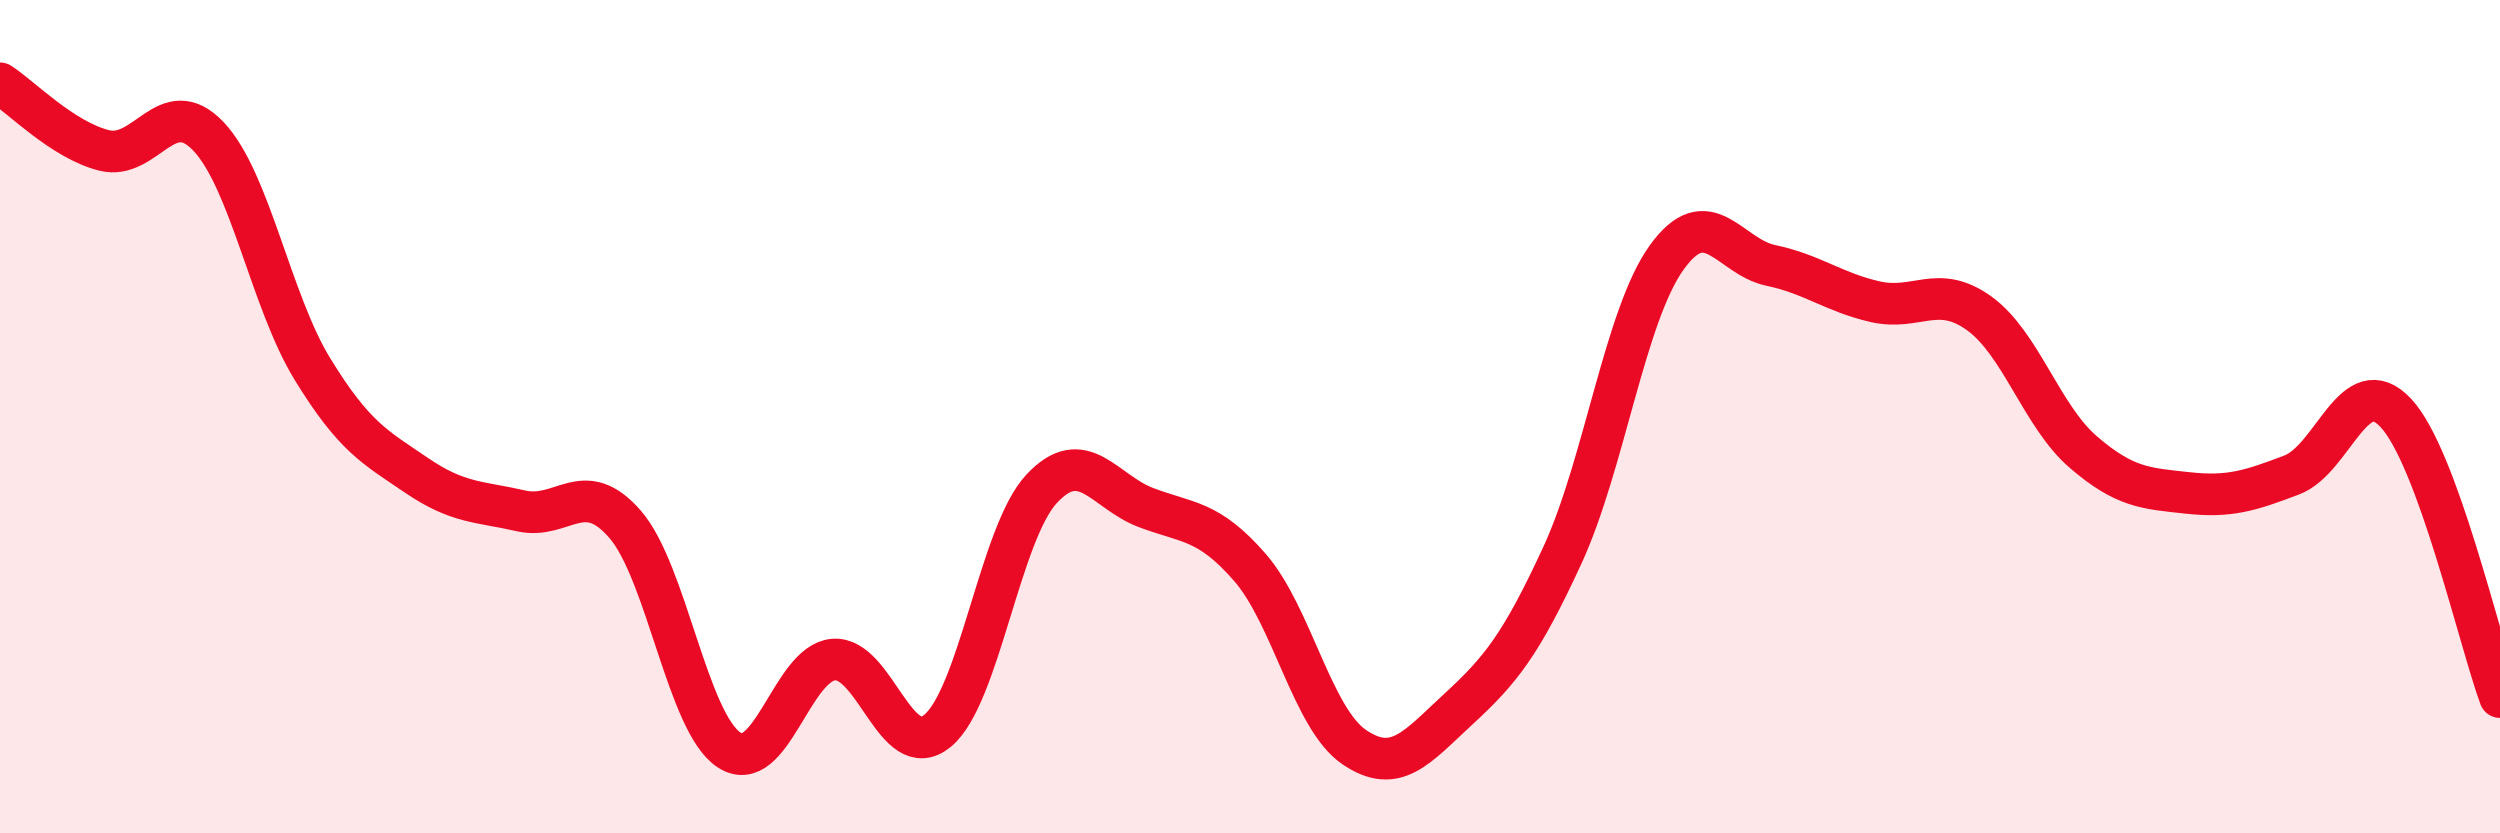
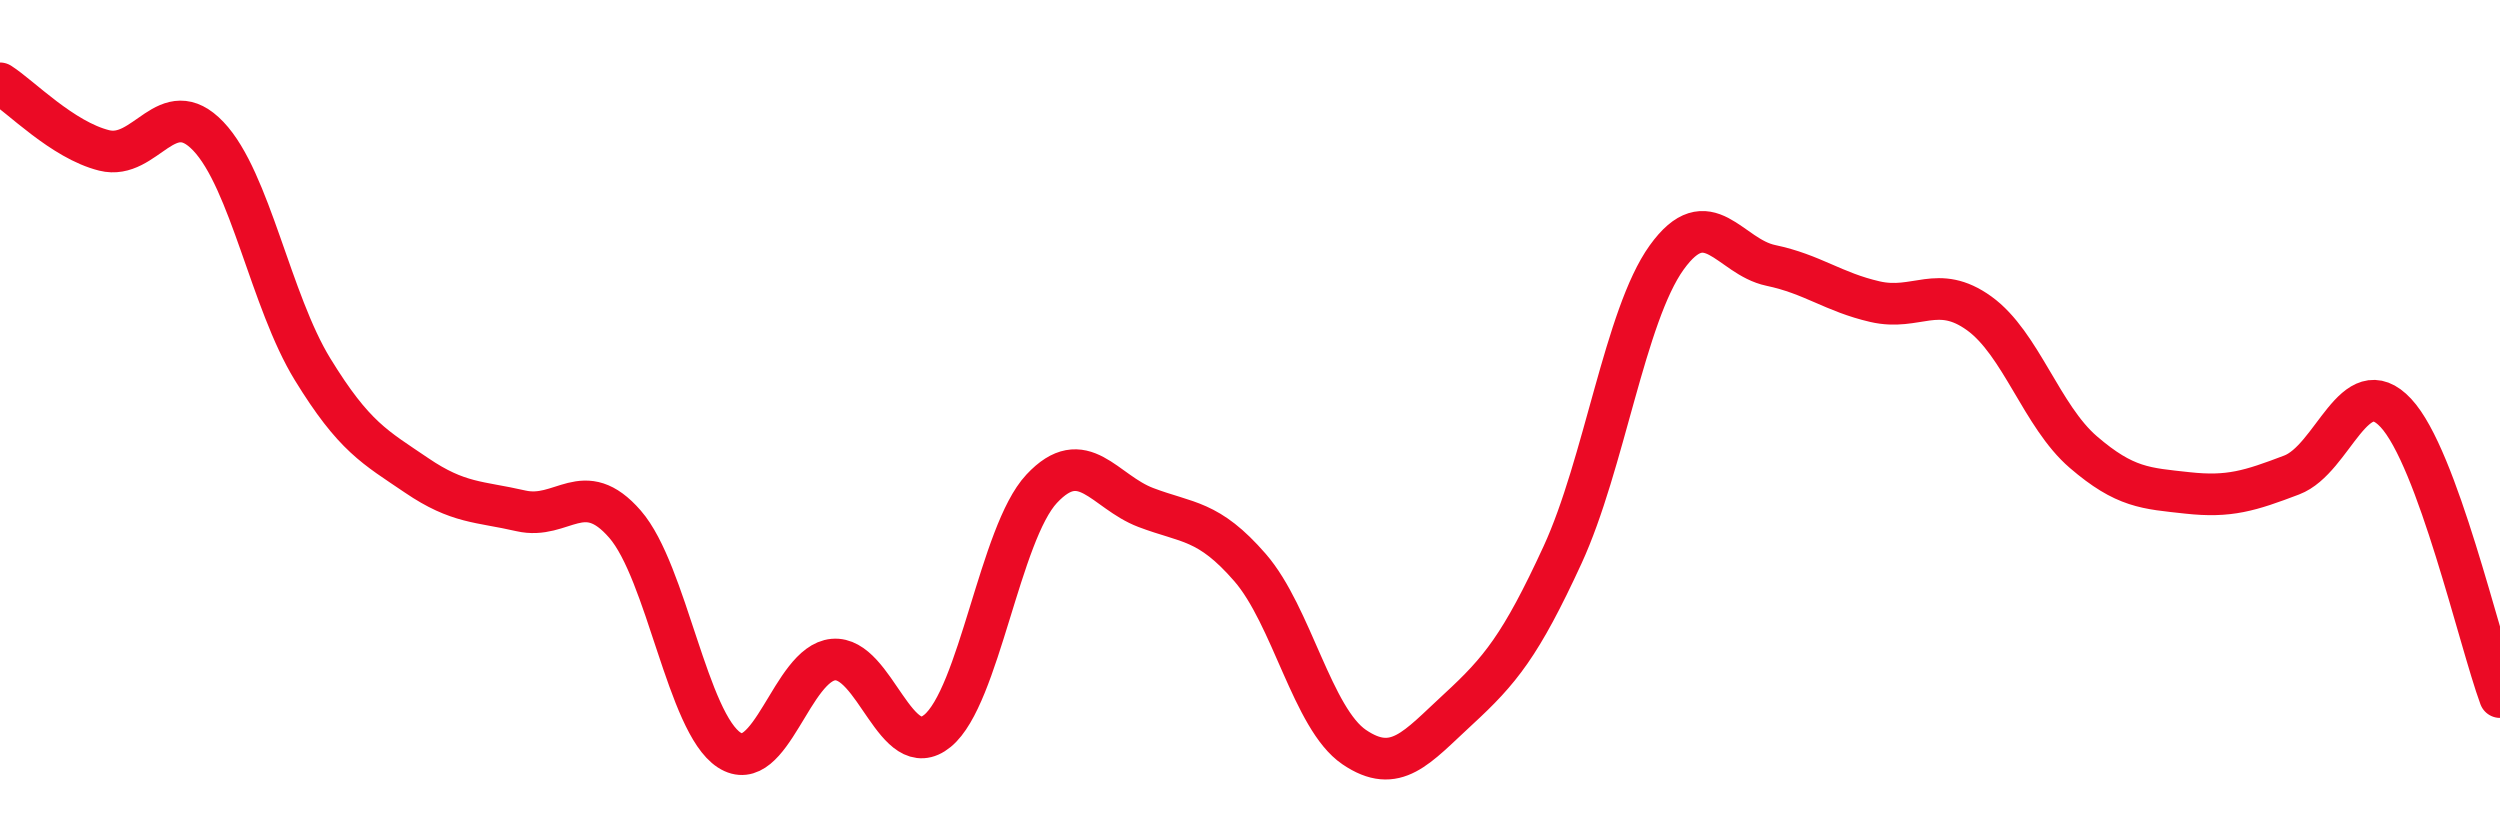
<svg xmlns="http://www.w3.org/2000/svg" width="60" height="20" viewBox="0 0 60 20">
-   <path d="M 0,2 C 0.5,2.32 1.5,3.36 2.5,3.61 C 3.5,3.86 4,2.22 5,3.27 C 6,4.32 6.5,7.23 7.5,8.86 C 8.5,10.49 9,10.73 10,11.41 C 11,12.09 11.5,12.03 12.5,12.26 C 13.5,12.49 14,11.43 15,12.58 C 16,13.73 16.5,17.35 17.5,18 C 18.5,18.65 19,15.92 20,15.83 C 21,15.74 21.5,18.36 22.5,17.54 C 23.5,16.72 24,12.8 25,11.73 C 26,10.66 26.5,11.8 27.5,12.18 C 28.5,12.56 29,12.47 30,13.62 C 31,14.77 31.5,17.25 32.5,17.93 C 33.5,18.61 34,17.94 35,17.02 C 36,16.1 36.5,15.49 37.5,13.32 C 38.5,11.15 39,7.57 40,6.18 C 41,4.79 41.5,6.16 42.5,6.37 C 43.5,6.58 44,7.01 45,7.24 C 46,7.47 46.5,6.8 47.5,7.52 C 48.5,8.24 49,9.99 50,10.85 C 51,11.71 51.5,11.72 52.5,11.83 C 53.5,11.94 54,11.78 55,11.4 C 56,11.02 56.5,8.84 57.5,9.91 C 58.5,10.98 59.5,15.37 60,16.73L60 20L0 20Z" fill="#EB0A25" opacity="0.1" stroke-linecap="round" stroke-linejoin="round" />
  <path d="M 0,2 C 0.5,2.32 1.5,3.36 2.5,3.61 C 3.5,3.86 4,2.22 5,3.27 C 6,4.32 6.5,7.23 7.5,8.86 C 8.5,10.49 9,10.73 10,11.41 C 11,12.09 11.5,12.03 12.5,12.26 C 13.5,12.49 14,11.43 15,12.58 C 16,13.73 16.5,17.35 17.5,18 C 18.5,18.65 19,15.92 20,15.83 C 21,15.74 21.5,18.36 22.5,17.54 C 23.5,16.72 24,12.8 25,11.73 C 26,10.66 26.5,11.8 27.5,12.18 C 28.5,12.56 29,12.47 30,13.62 C 31,14.77 31.5,17.25 32.5,17.93 C 33.5,18.61 34,17.94 35,17.02 C 36,16.1 36.5,15.49 37.5,13.32 C 38.5,11.15 39,7.57 40,6.18 C 41,4.79 41.5,6.16 42.5,6.37 C 43.5,6.58 44,7.01 45,7.24 C 46,7.47 46.5,6.8 47.5,7.52 C 48.5,8.24 49,9.99 50,10.85 C 51,11.71 51.5,11.72 52.5,11.83 C 53.5,11.94 54,11.78 55,11.4 C 56,11.02 56.5,8.84 57.5,9.91 C 58.5,10.98 59.5,15.37 60,16.73" stroke="#EB0A25" stroke-width="1" fill="none" stroke-linecap="round" stroke-linejoin="round" />
</svg>